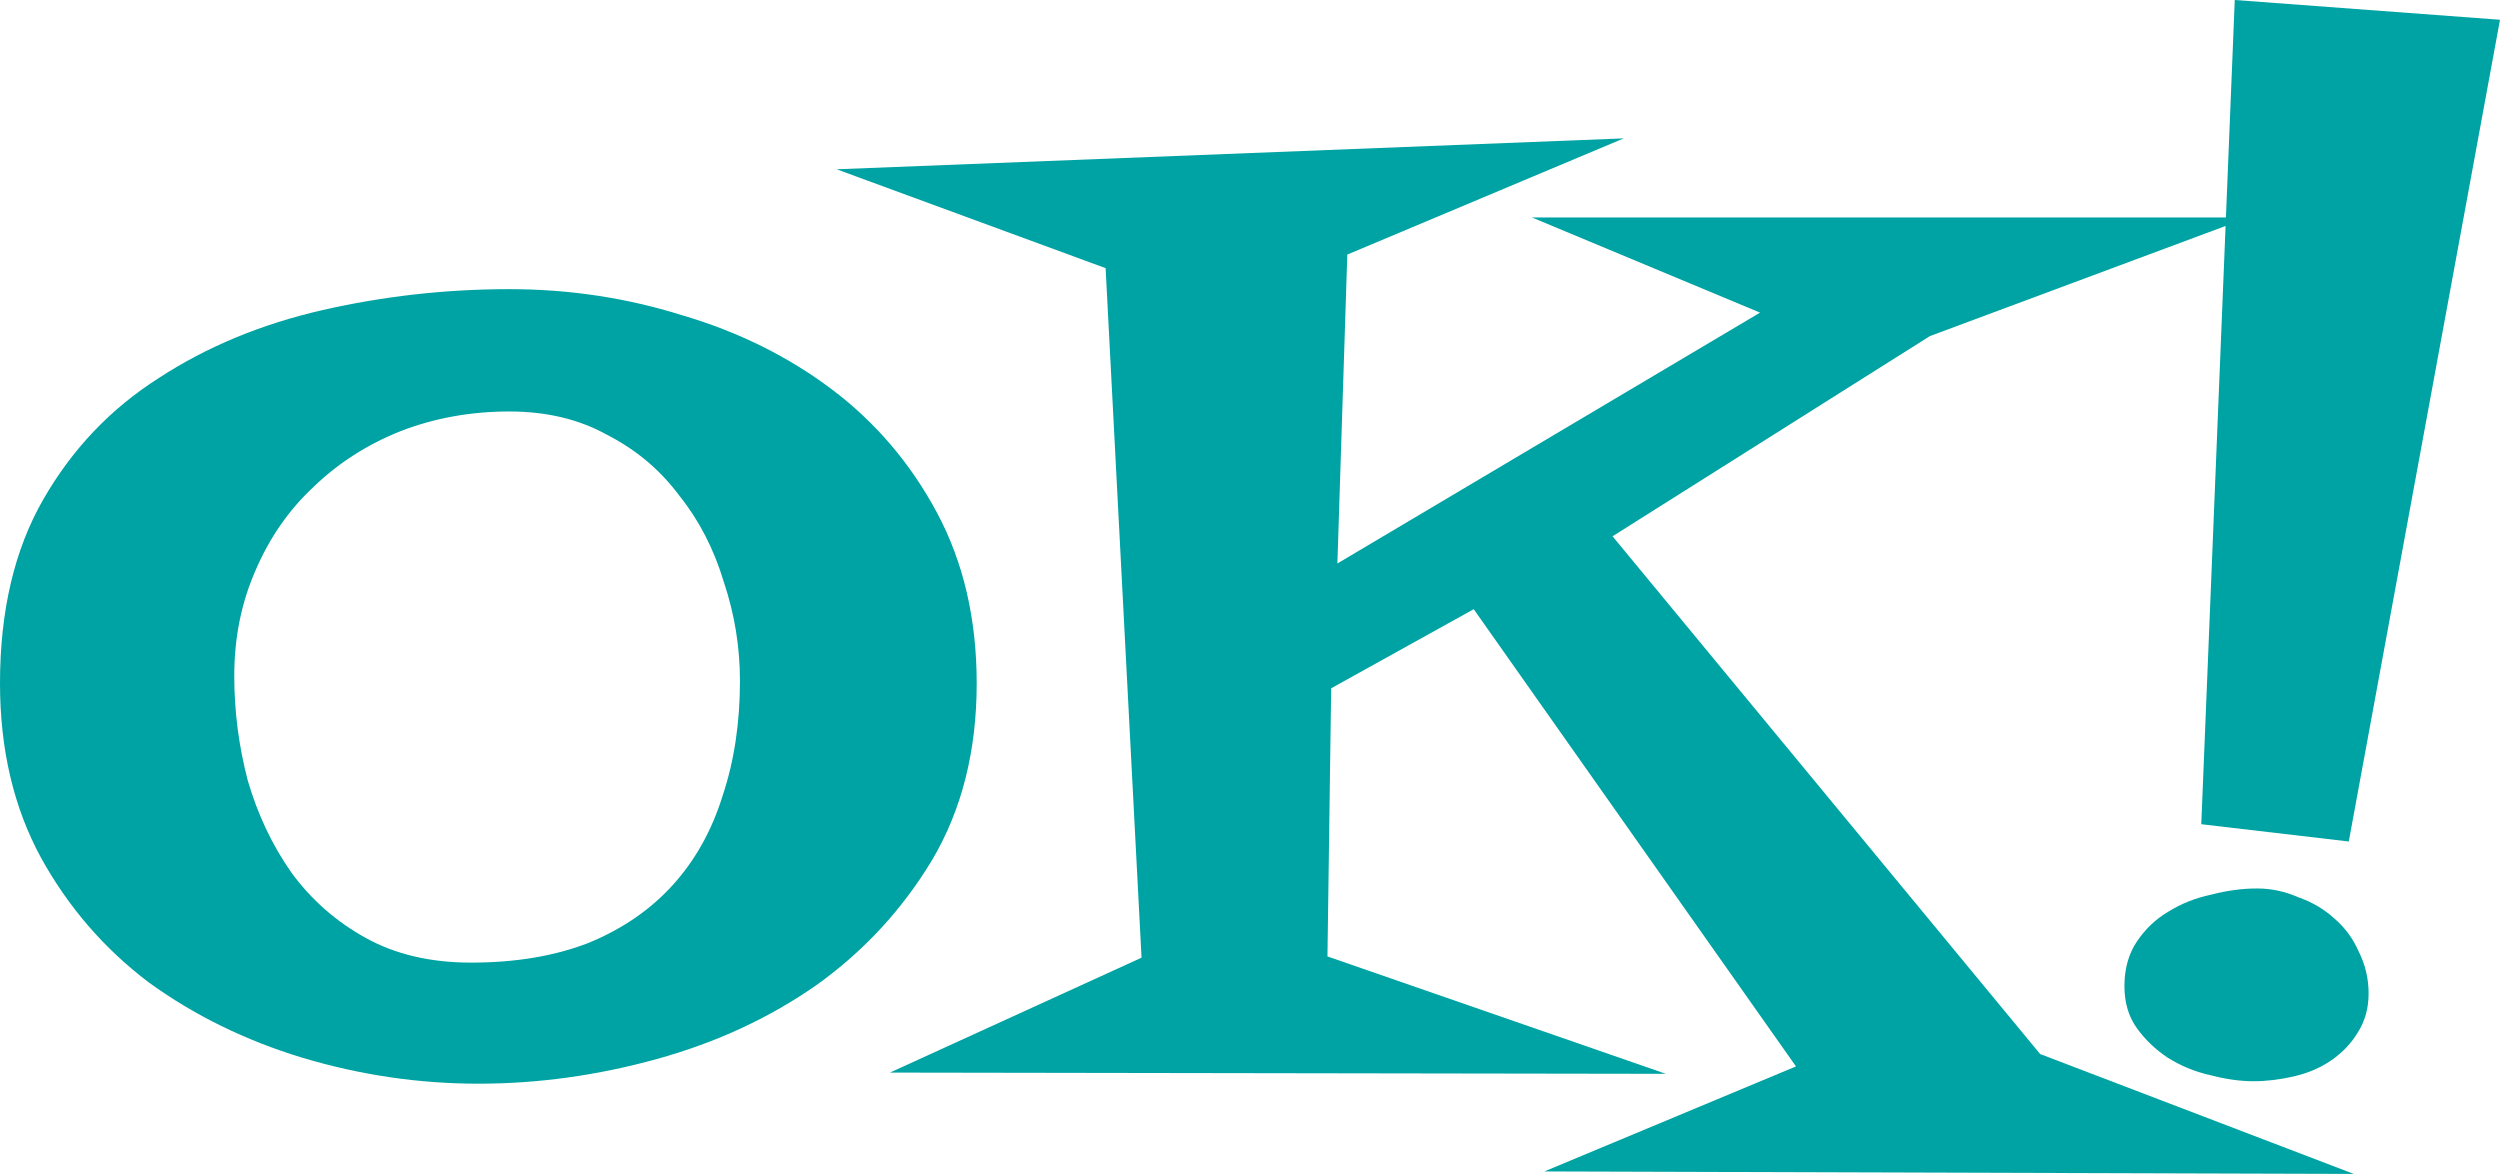
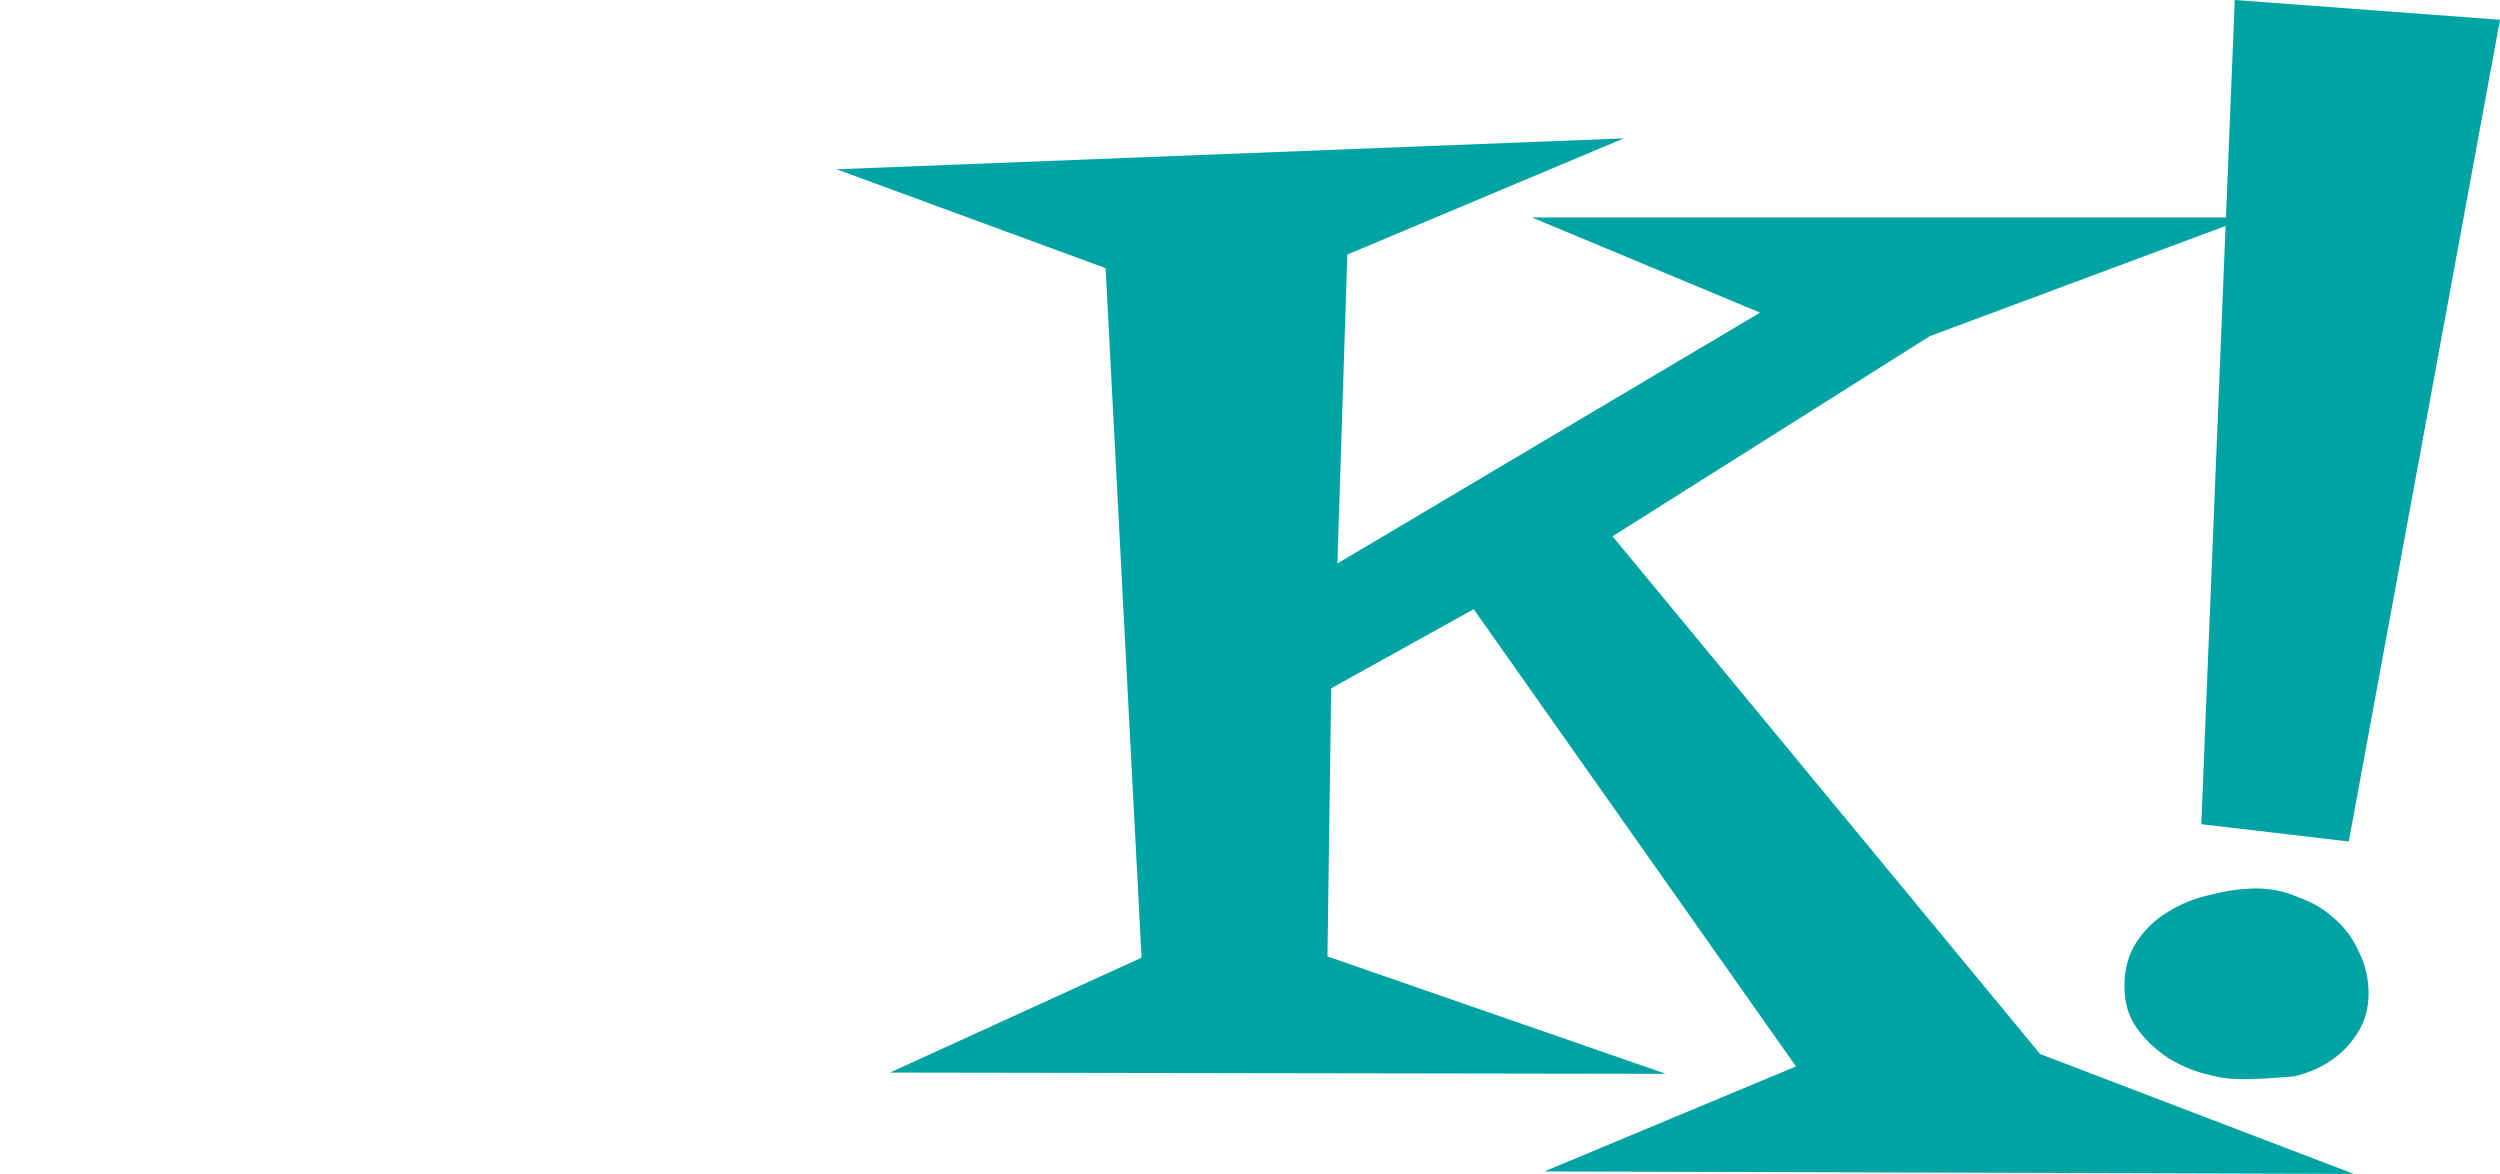
<svg xmlns="http://www.w3.org/2000/svg" width="115" height="54" viewBox="0 0 115 54" fill="none">
-   <path d="M44.928 31.434C44.928 34.541 44.244 37.251 42.876 39.562C41.507 41.836 39.74 43.749 37.573 45.303C35.407 46.819 32.955 47.956 30.218 48.714C27.481 49.472 24.745 49.85 22.008 49.85C19.271 49.85 16.573 49.453 13.912 48.657C11.289 47.861 8.932 46.705 6.842 45.19C4.789 43.636 3.136 41.722 1.882 39.448C0.627 37.137 0 34.465 0 31.434C0 28.099 0.665 25.276 1.996 22.964C3.326 20.653 5.093 18.796 7.298 17.394C9.503 15.954 12.011 14.912 14.824 14.267C17.637 13.623 20.506 13.301 23.433 13.301C26.17 13.301 28.812 13.699 31.358 14.495C33.943 15.253 36.243 16.39 38.257 17.905C40.272 19.421 41.887 21.316 43.104 23.59C44.32 25.863 44.928 28.478 44.928 31.434ZM34.038 31.32C34.038 29.766 33.791 28.25 33.297 26.773C32.841 25.257 32.157 23.93 31.244 22.794C30.37 21.619 29.268 20.691 27.938 20.008C26.645 19.288 25.144 18.928 23.433 18.928C21.647 18.928 19.974 19.232 18.416 19.838C16.896 20.444 15.565 21.297 14.425 22.396C13.285 23.457 12.391 24.745 11.745 26.261C11.099 27.739 10.776 29.349 10.776 31.093C10.776 32.722 10.985 34.333 11.403 35.924C11.859 37.478 12.524 38.88 13.399 40.13C14.311 41.381 15.451 42.385 16.82 43.143C18.188 43.901 19.803 44.28 21.666 44.28C23.718 44.28 25.524 43.977 27.082 43.37C28.641 42.726 29.933 41.836 30.959 40.699C31.986 39.562 32.746 38.198 33.24 36.606C33.772 35.015 34.038 33.253 34.038 31.32Z" fill="#00A3A3" />
  <path d="M108.272 54L71.041 53.886L82.615 49.055L67.791 28.023L61.234 31.661L61.063 43.996L76.629 49.396L40.937 49.339L52.511 44.053L50.858 12.335L38.485 7.787L74.69 6.366L61.976 11.71L61.52 25.92L80.962 14.381L70.471 10.004H103.426L88.773 15.461L74.177 24.669L93.847 48.486L108.272 54Z" fill="#00A3A3" />
-   <path d="M115 0.909L108.044 38.709L101.259 37.914L102.799 0L115 0.909ZM108.956 45.701C108.956 46.383 108.785 46.989 108.443 47.52C108.139 48.013 107.74 48.429 107.246 48.77C106.752 49.112 106.182 49.358 105.535 49.51C104.889 49.661 104.262 49.737 103.654 49.737C103.046 49.737 102.381 49.642 101.658 49.453C100.974 49.301 100.328 49.036 99.72 48.657C99.15 48.278 98.675 47.823 98.294 47.293C97.914 46.762 97.724 46.118 97.724 45.36C97.724 44.564 97.914 43.882 98.294 43.314C98.675 42.745 99.15 42.291 99.72 41.95C100.328 41.571 100.993 41.305 101.715 41.154C102.438 40.964 103.141 40.87 103.825 40.87C104.471 40.87 105.098 41.002 105.706 41.267C106.353 41.495 106.904 41.817 107.36 42.234C107.854 42.651 108.234 43.162 108.5 43.768C108.804 44.375 108.956 45.019 108.956 45.701Z" fill="#00A3A3" />
+   <path d="M115 0.909L108.044 38.709L101.259 37.914L102.799 0L115 0.909ZM108.956 45.701C108.956 46.383 108.785 46.989 108.443 47.52C108.139 48.013 107.74 48.429 107.246 48.77C106.752 49.112 106.182 49.358 105.535 49.51C103.046 49.737 102.381 49.642 101.658 49.453C100.974 49.301 100.328 49.036 99.72 48.657C99.15 48.278 98.675 47.823 98.294 47.293C97.914 46.762 97.724 46.118 97.724 45.36C97.724 44.564 97.914 43.882 98.294 43.314C98.675 42.745 99.15 42.291 99.72 41.95C100.328 41.571 100.993 41.305 101.715 41.154C102.438 40.964 103.141 40.87 103.825 40.87C104.471 40.87 105.098 41.002 105.706 41.267C106.353 41.495 106.904 41.817 107.36 42.234C107.854 42.651 108.234 43.162 108.5 43.768C108.804 44.375 108.956 45.019 108.956 45.701Z" fill="#00A3A3" />
</svg>